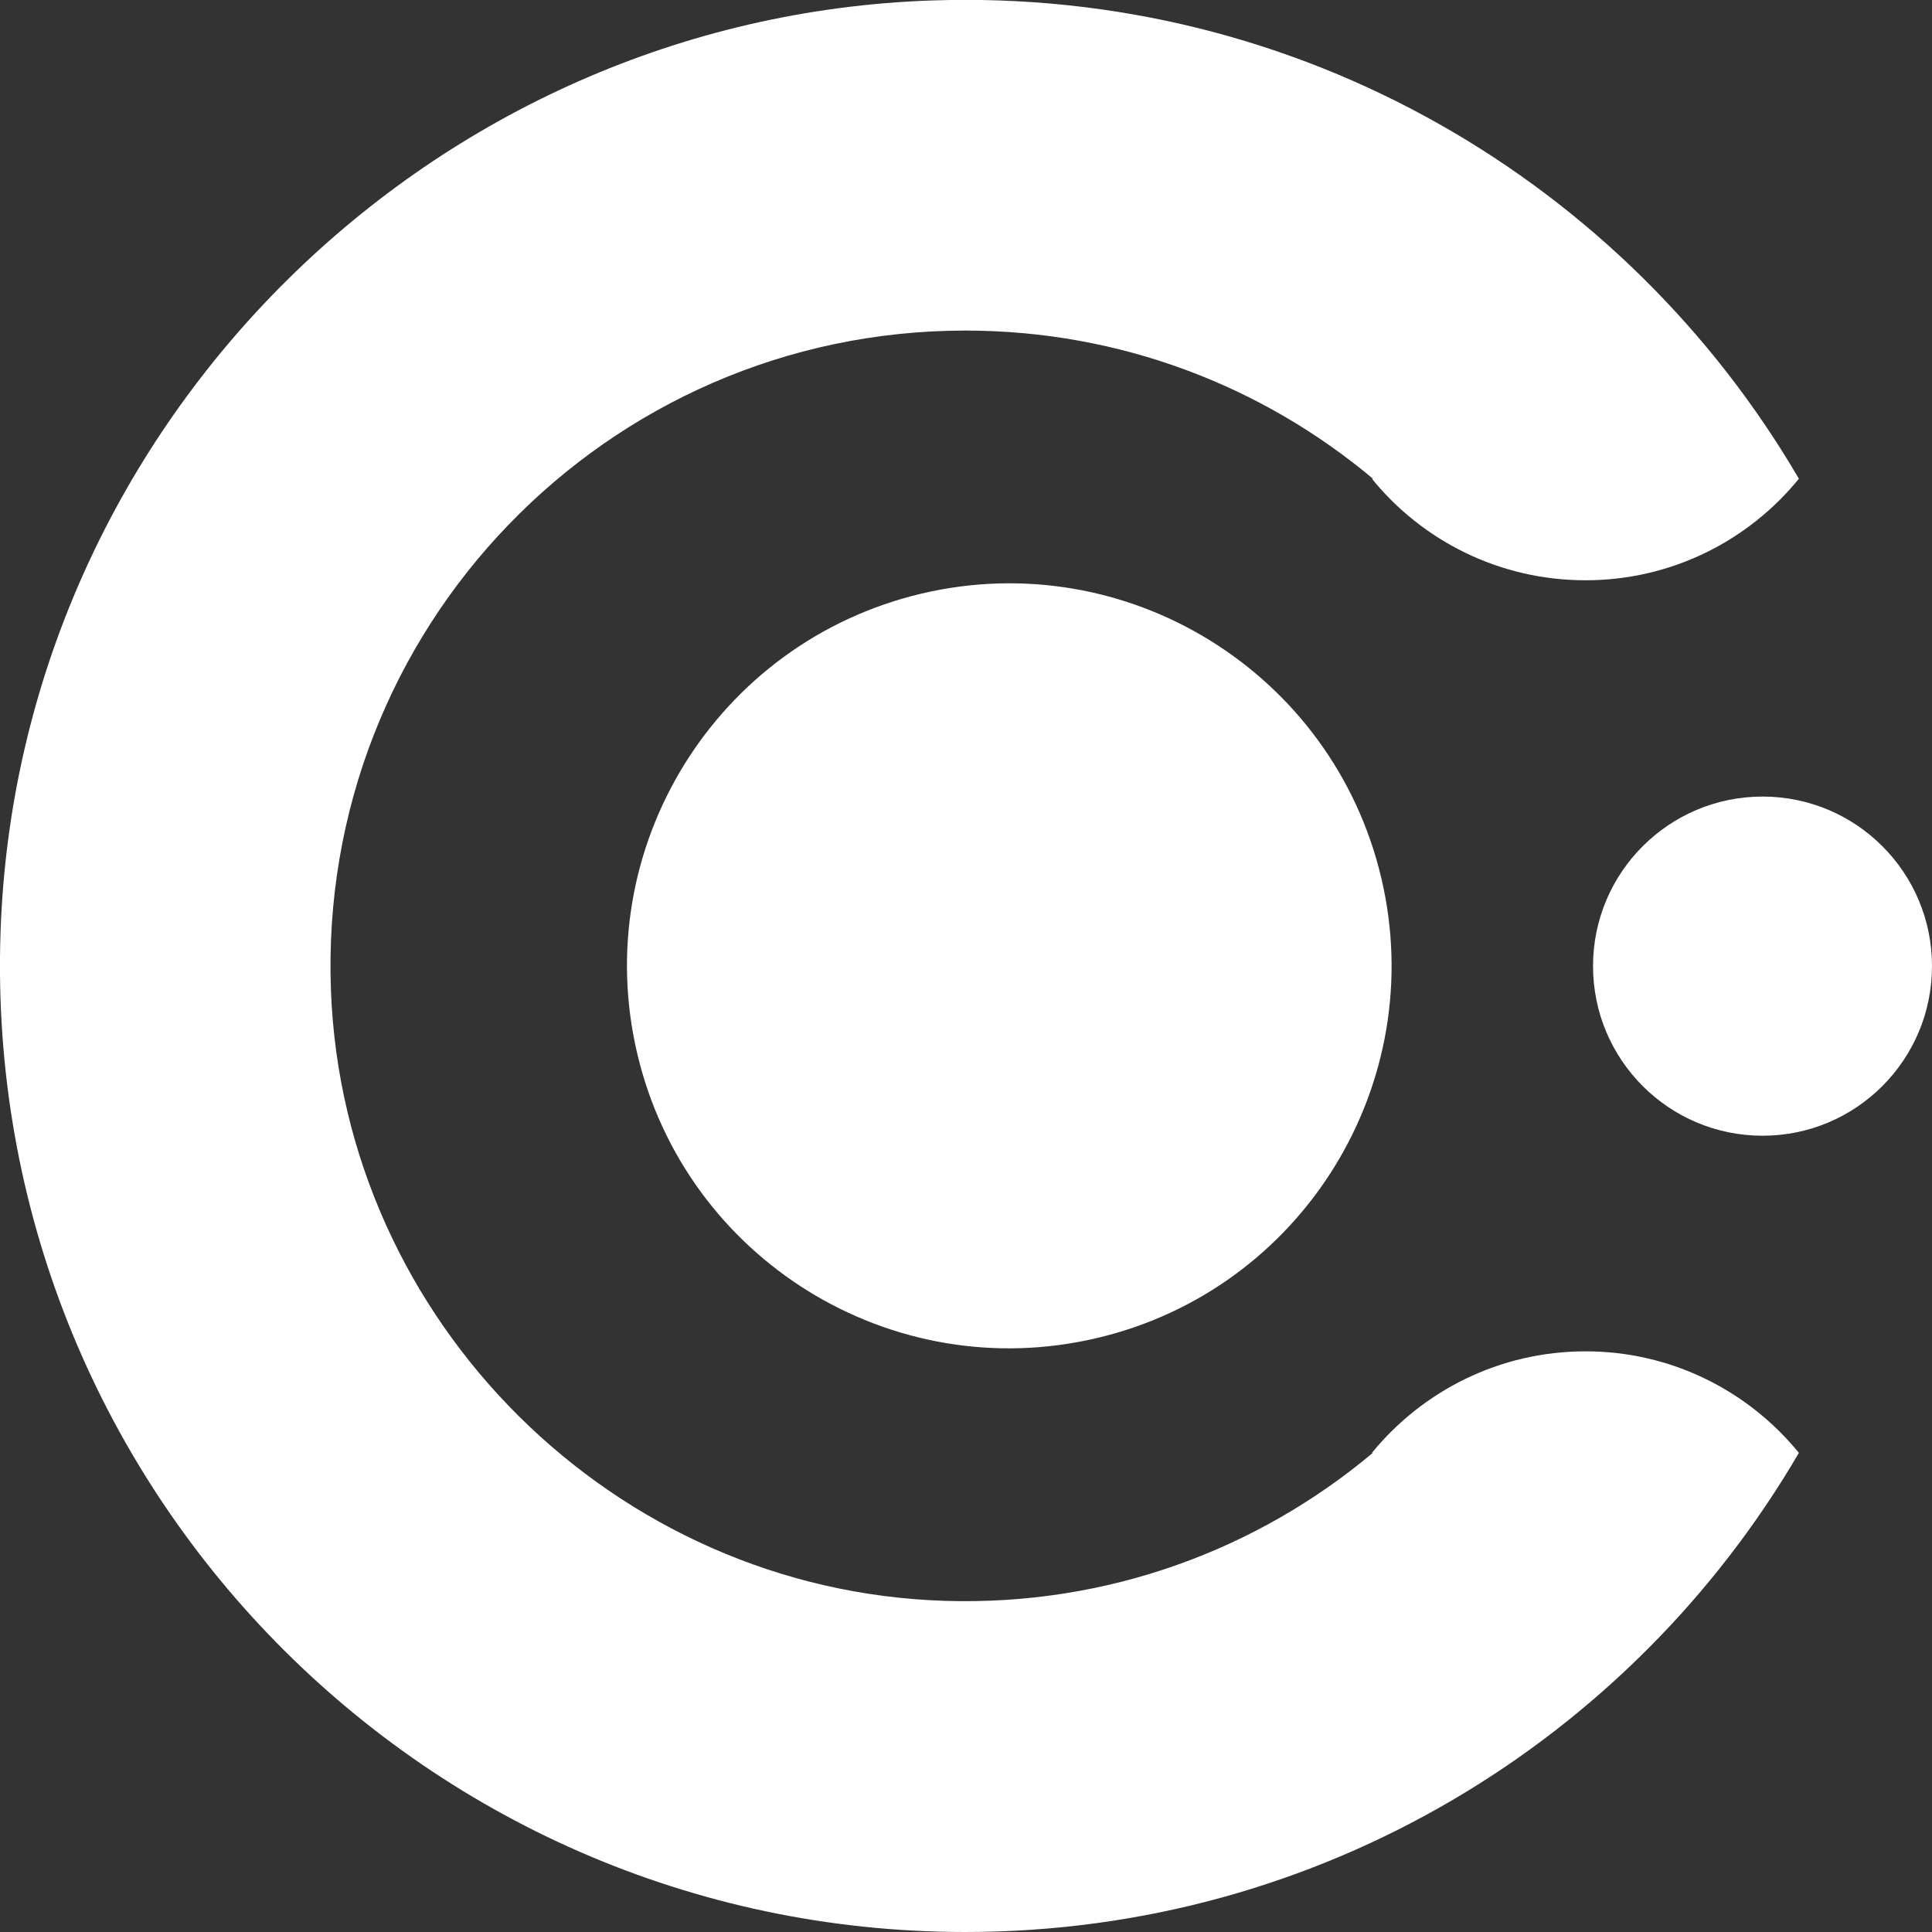
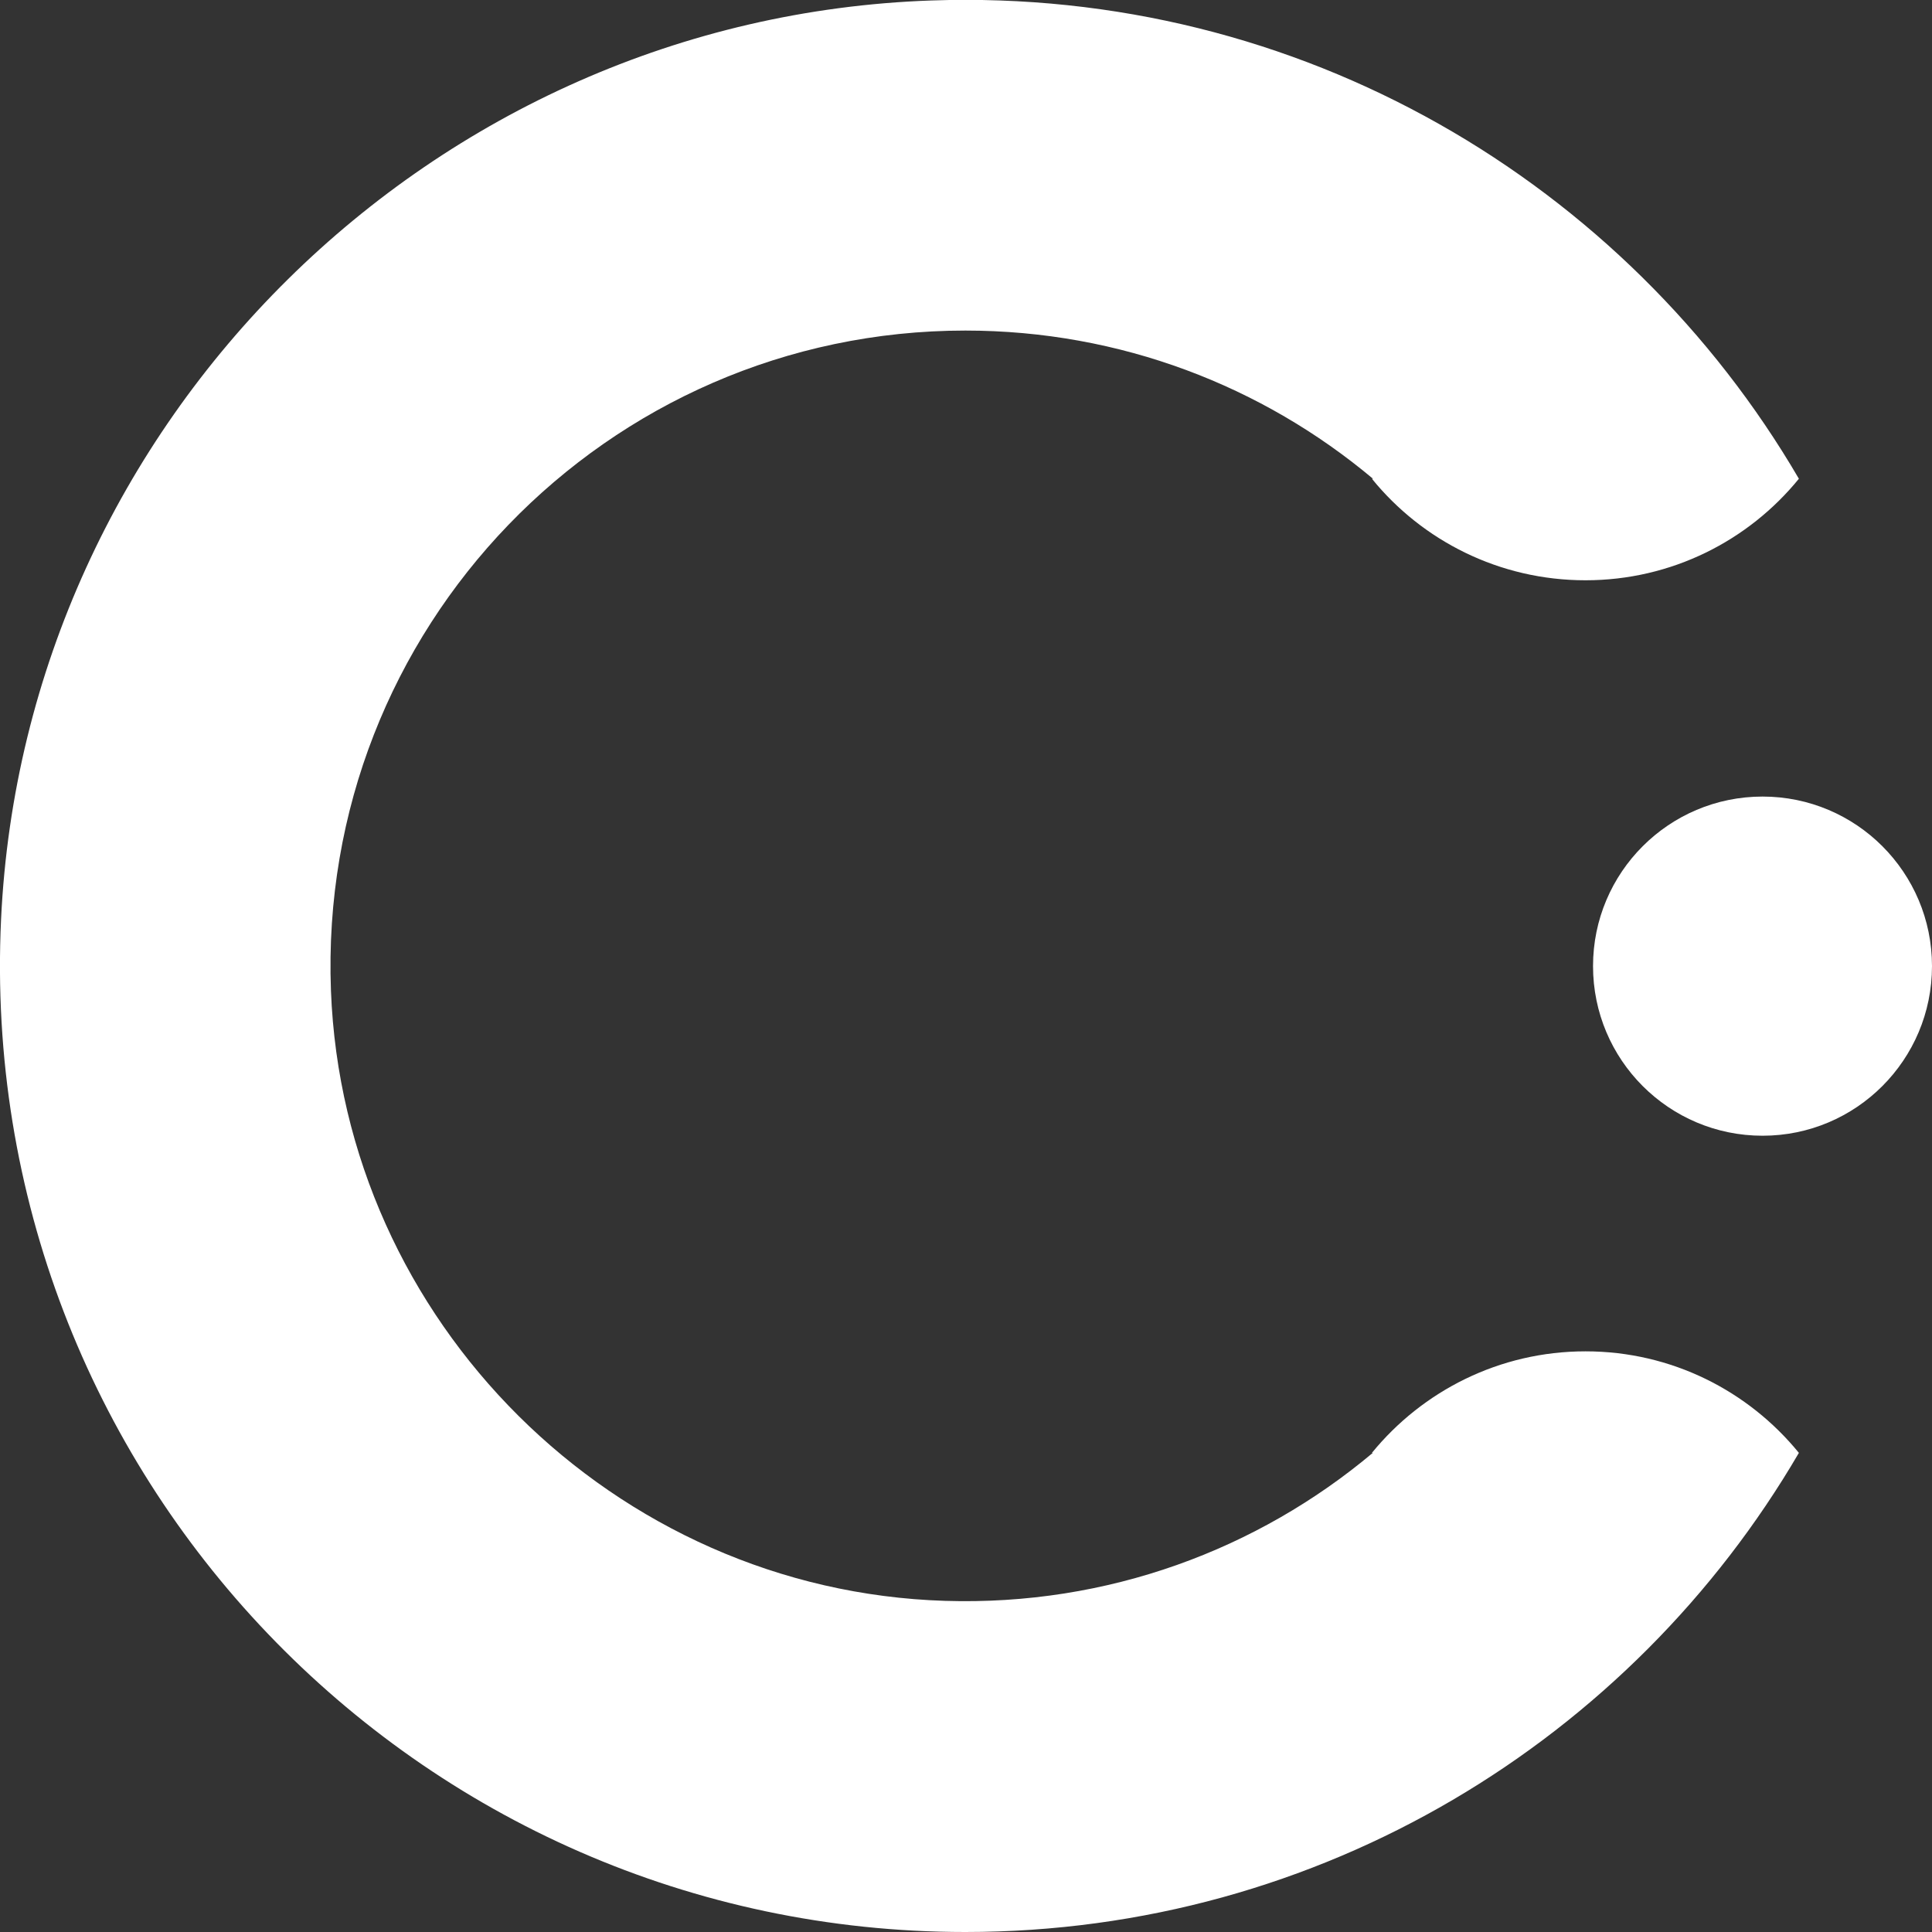
<svg xmlns="http://www.w3.org/2000/svg" width="20" height="20" viewBox="0 0 20 20" fill="none">
  <rect x="0" y="0" width="20" height="20" fill="#333333" stroke="none" />
  <path d="M18.622 15.04C18.099 14.399 17.305 13.989 16.413 13.989C15.522 13.989 14.726 14.399 14.202 15.04H14.211C13.021 16.039 11.469 16.625 9.782 16.572C6.358 16.465 3.556 13.681 3.426 10.255C3.284 6.506 6.28 3.422 9.993 3.422C11.601 3.422 13.072 3.999 14.213 4.956H14.202C14.724 5.598 15.522 6.007 16.413 6.007C17.305 6.007 18.101 5.596 18.622 4.956C16.835 1.896 13.466 -0.129 9.639 0.005C4.474 0.185 0.254 4.354 0.011 9.517C-0.259 15.258 4.316 20 9.993 20C13.676 20 16.89 18.006 18.622 15.04C18.625 15.042 18.625 15.042 18.622 15.04C18.625 15.04 18.625 15.04 18.622 15.04Z" fill="white" />
  <path d="M18.246 11.757C19.215 11.757 20 10.971 20 10.001C20 9.032 19.215 8.246 18.246 8.246C17.277 8.246 16.491 9.032 16.491 10.001C16.491 10.971 17.277 11.757 18.246 11.757Z" fill="white" />
-   <path d="M11.357 13.851C13.484 13.349 14.801 11.216 14.299 9.088C13.796 6.961 11.665 5.643 9.539 6.145C7.412 6.648 6.095 8.78 6.597 10.908C7.099 13.036 9.23 14.354 11.357 13.851Z" fill="white" />
</svg>